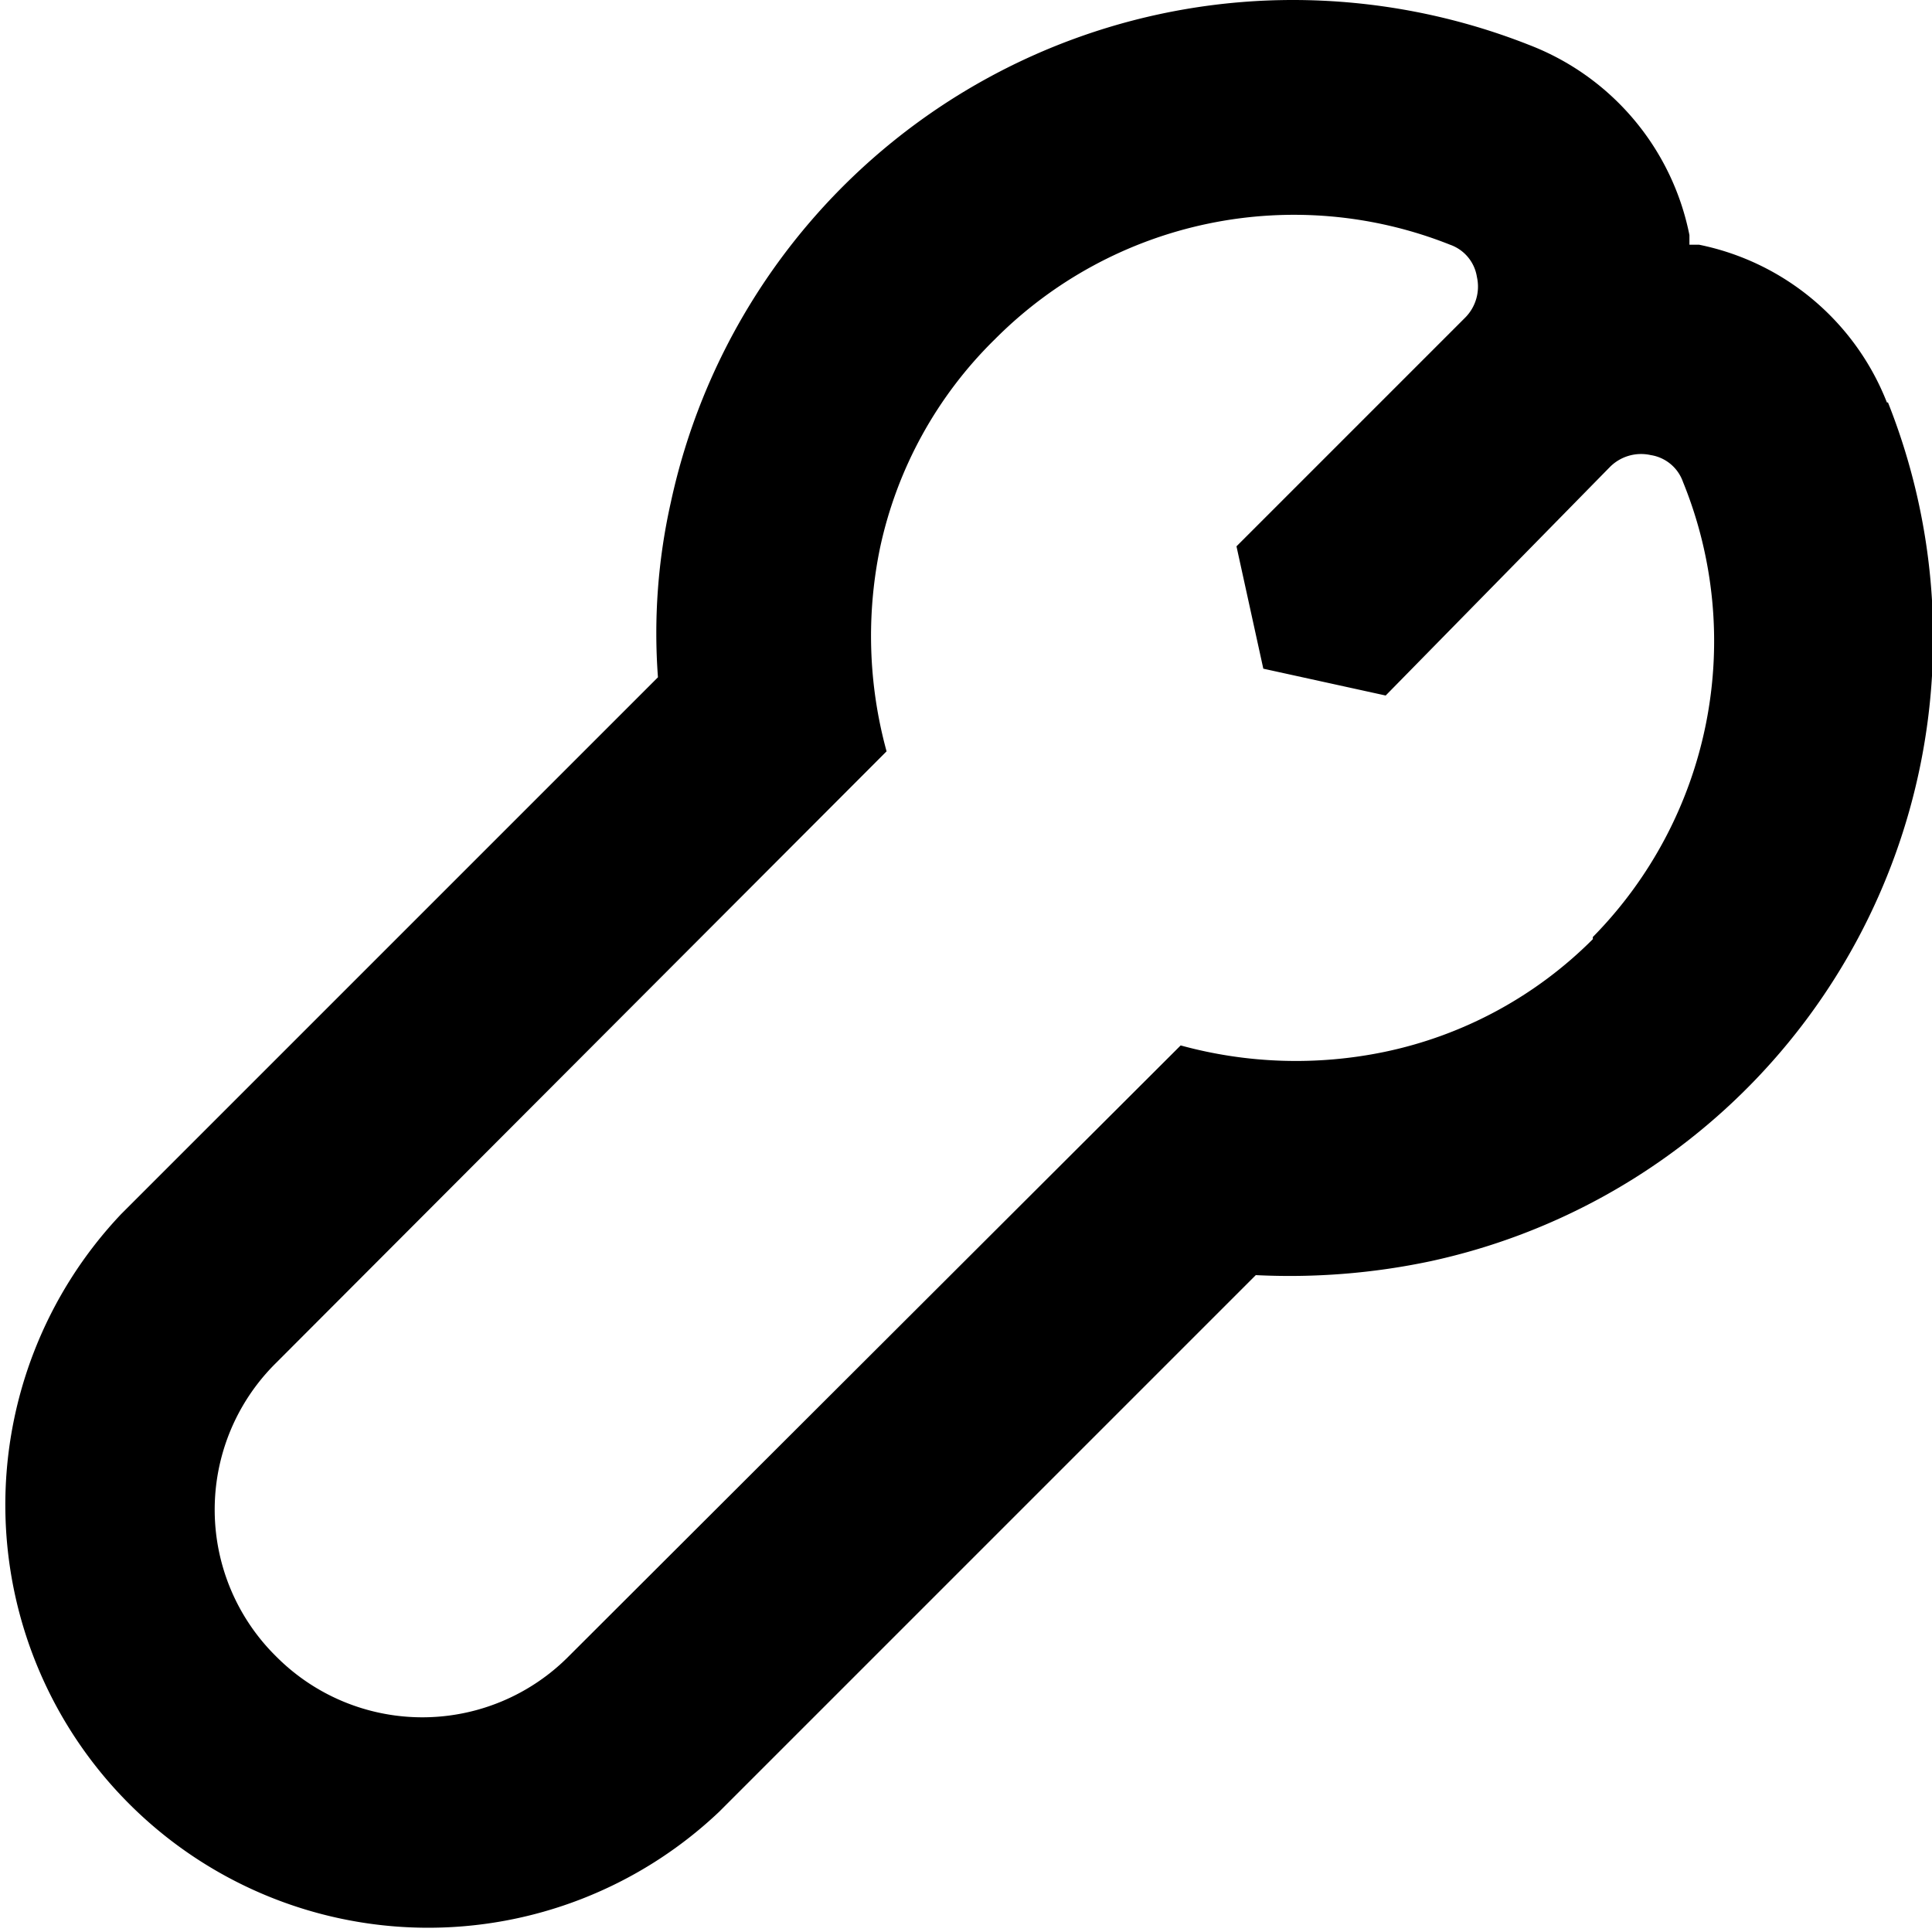
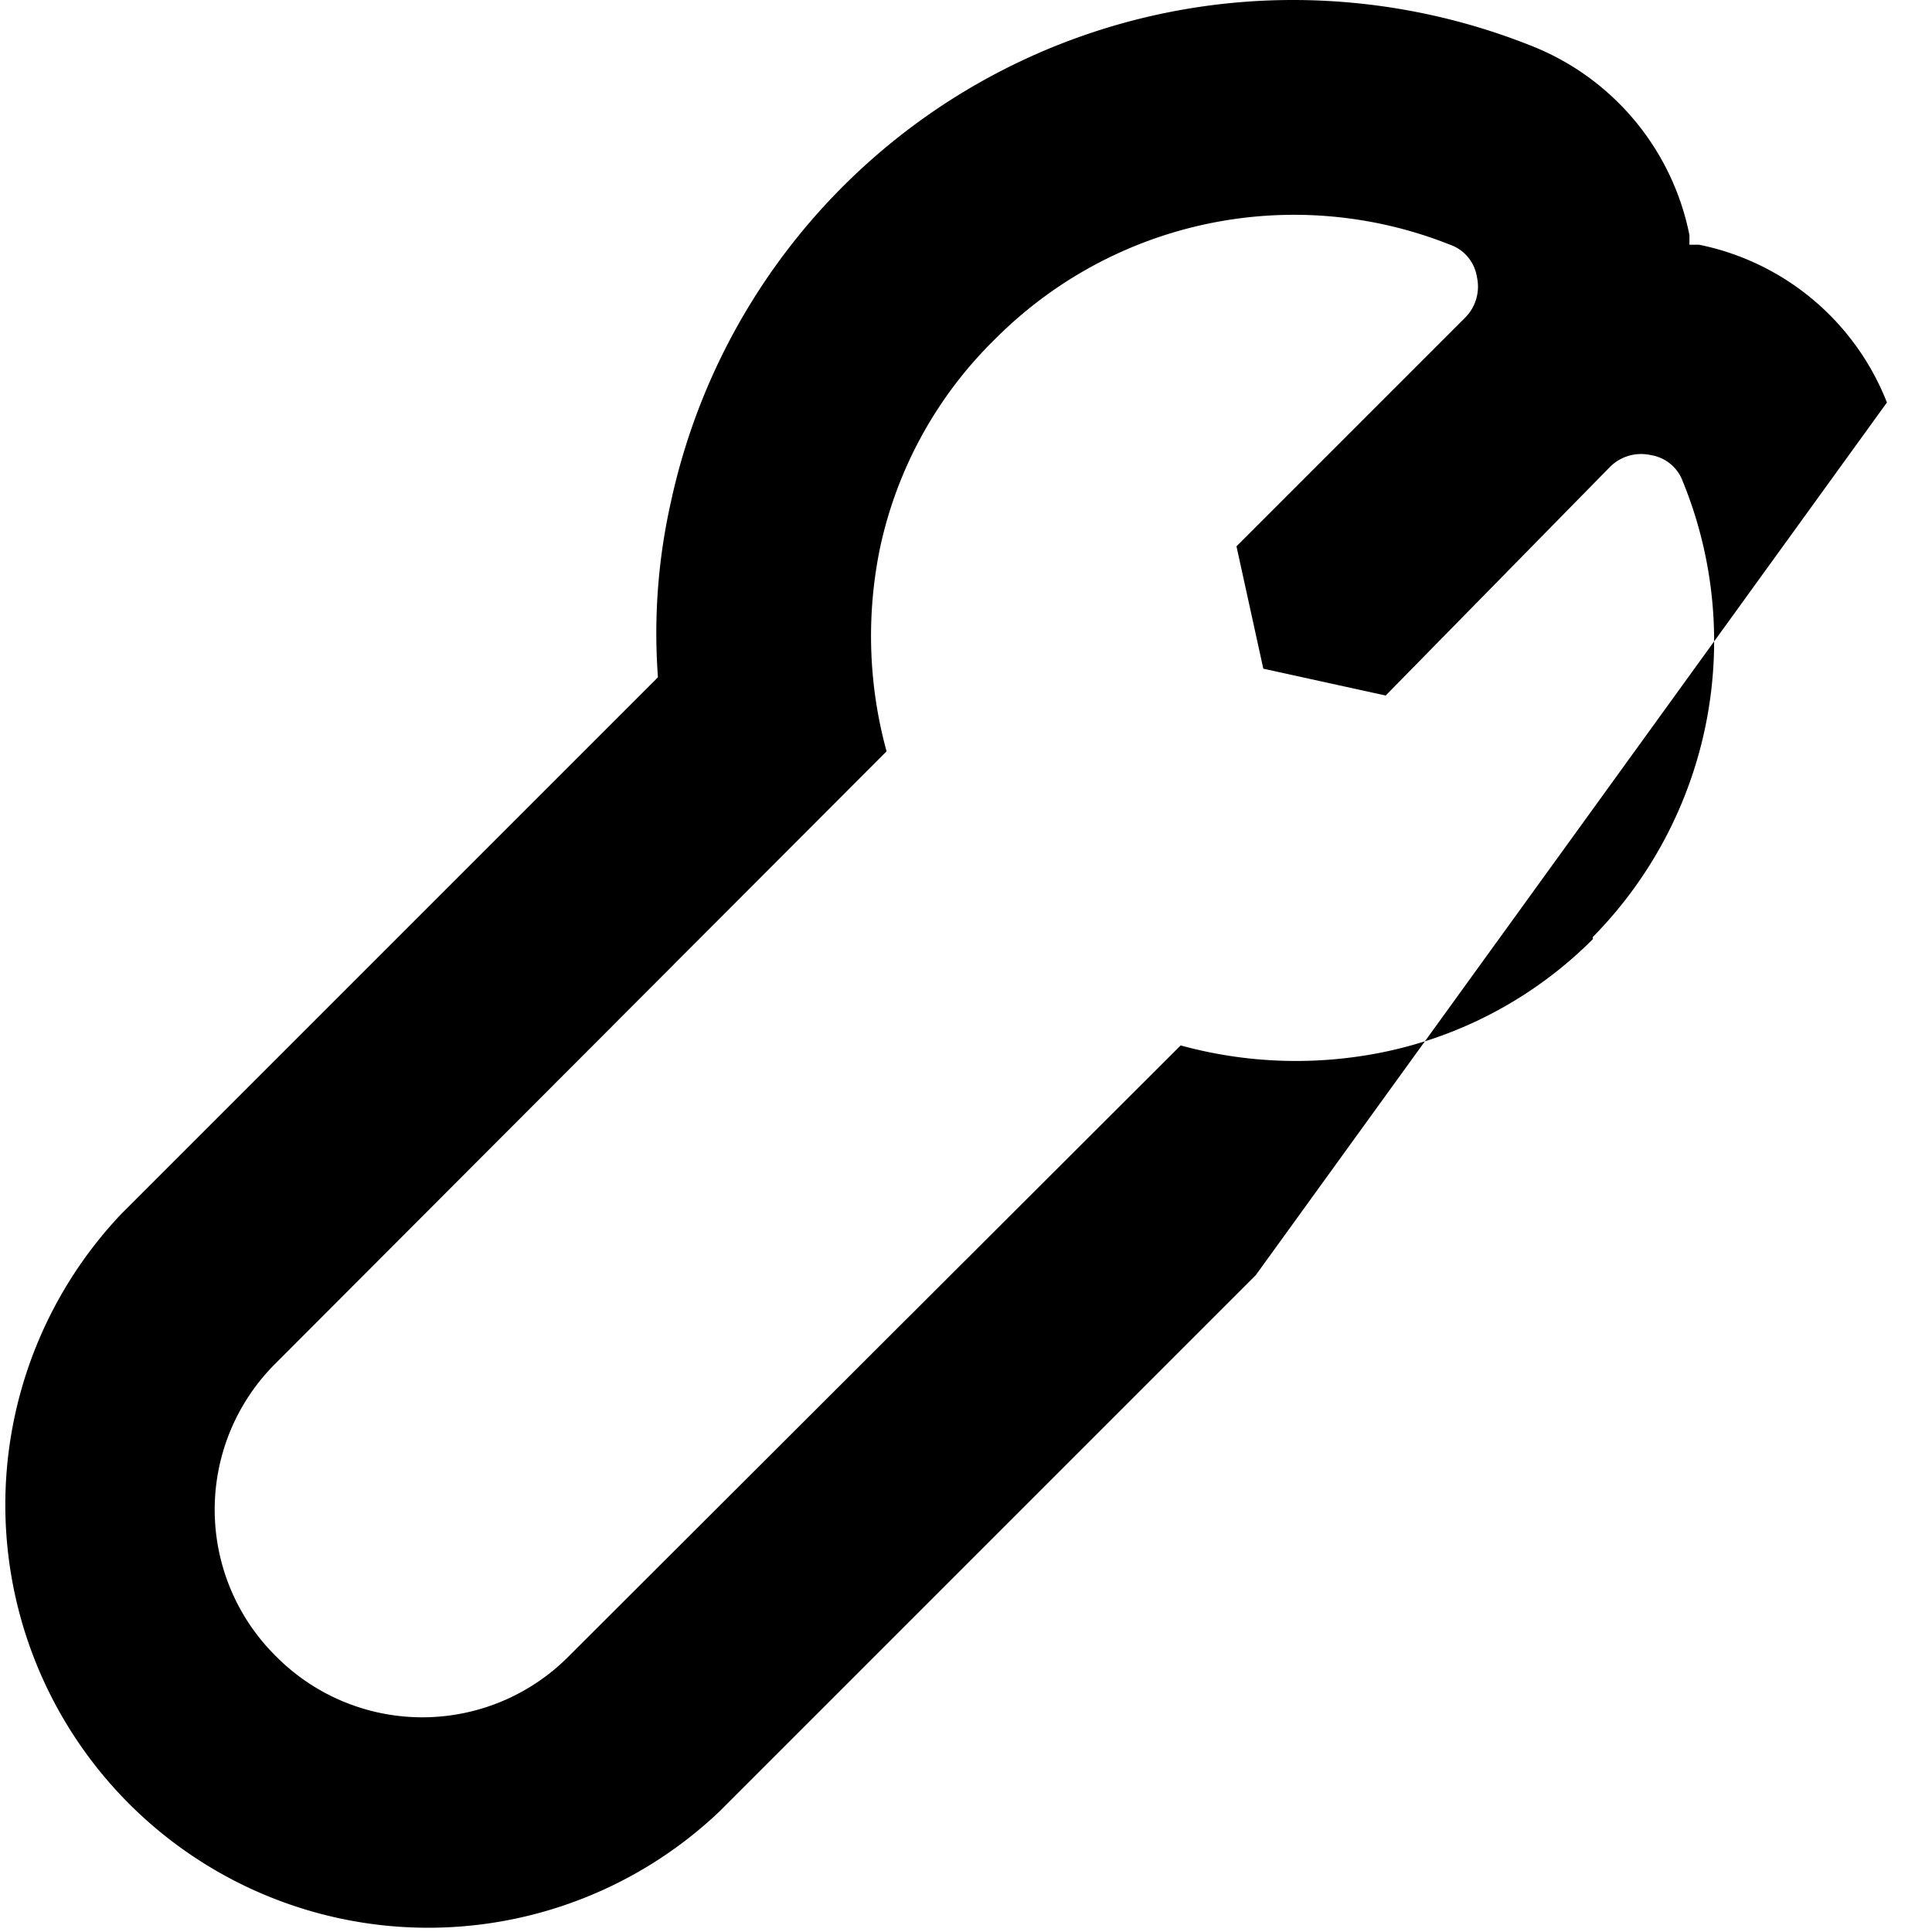
<svg xmlns="http://www.w3.org/2000/svg" viewBox="0 0 18 18">
-   <path d="M17.58,3.75a2.39,2.39,0,0,0-1.75-1.47l-.09,0s0-.06,0-.09A2.4,2.4,0,0,0,14.25.42,6,6,0,0,0,12.05,0a5.93,5.93,0,0,0-5.8,4.68,5.56,5.56,0,0,0-.12,1.63l-5,5a3.94,3.94,0,0,0,5.57,5.57l5-5a6.34,6.34,0,0,0,1.63-.13,5.94,5.94,0,0,0,4.26-8Zm-2.74,5A3.85,3.85,0,0,1,12.9,9.8,4.06,4.06,0,0,1,11,9.74L5.3,15.43a1.92,1.92,0,0,1-2.73,0,1.92,1.92,0,0,1,0-2.73L8.26,7A4.06,4.06,0,0,1,8.2,5.1,3.85,3.85,0,0,1,9.27,3.16a3.93,3.93,0,0,1,4.24-.88.38.38,0,0,1,.25.3.41.41,0,0,1-.11.38L11.52,5.09l.25,1.14,1.14.25L15,4.35a.41.41,0,0,1,.38-.11.38.38,0,0,1,.3.25A3.93,3.93,0,0,1,14.84,8.73Z" />
+   <path d="M17.58,3.75a2.39,2.39,0,0,0-1.75-1.47l-.09,0s0-.06,0-.09A2.4,2.4,0,0,0,14.25.42,6,6,0,0,0,12.05,0a5.93,5.93,0,0,0-5.8,4.68,5.56,5.56,0,0,0-.12,1.63l-5,5a3.94,3.94,0,0,0,5.57,5.57l5-5Zm-2.74,5A3.85,3.85,0,0,1,12.9,9.8,4.06,4.06,0,0,1,11,9.74L5.3,15.43a1.92,1.92,0,0,1-2.73,0,1.92,1.92,0,0,1,0-2.73L8.26,7A4.06,4.06,0,0,1,8.2,5.1,3.85,3.85,0,0,1,9.27,3.16a3.93,3.93,0,0,1,4.24-.88.38.38,0,0,1,.25.3.41.41,0,0,1-.11.38L11.52,5.09l.25,1.14,1.14.25L15,4.35a.41.41,0,0,1,.38-.11.38.38,0,0,1,.3.25A3.93,3.93,0,0,1,14.84,8.73Z" />
</svg>